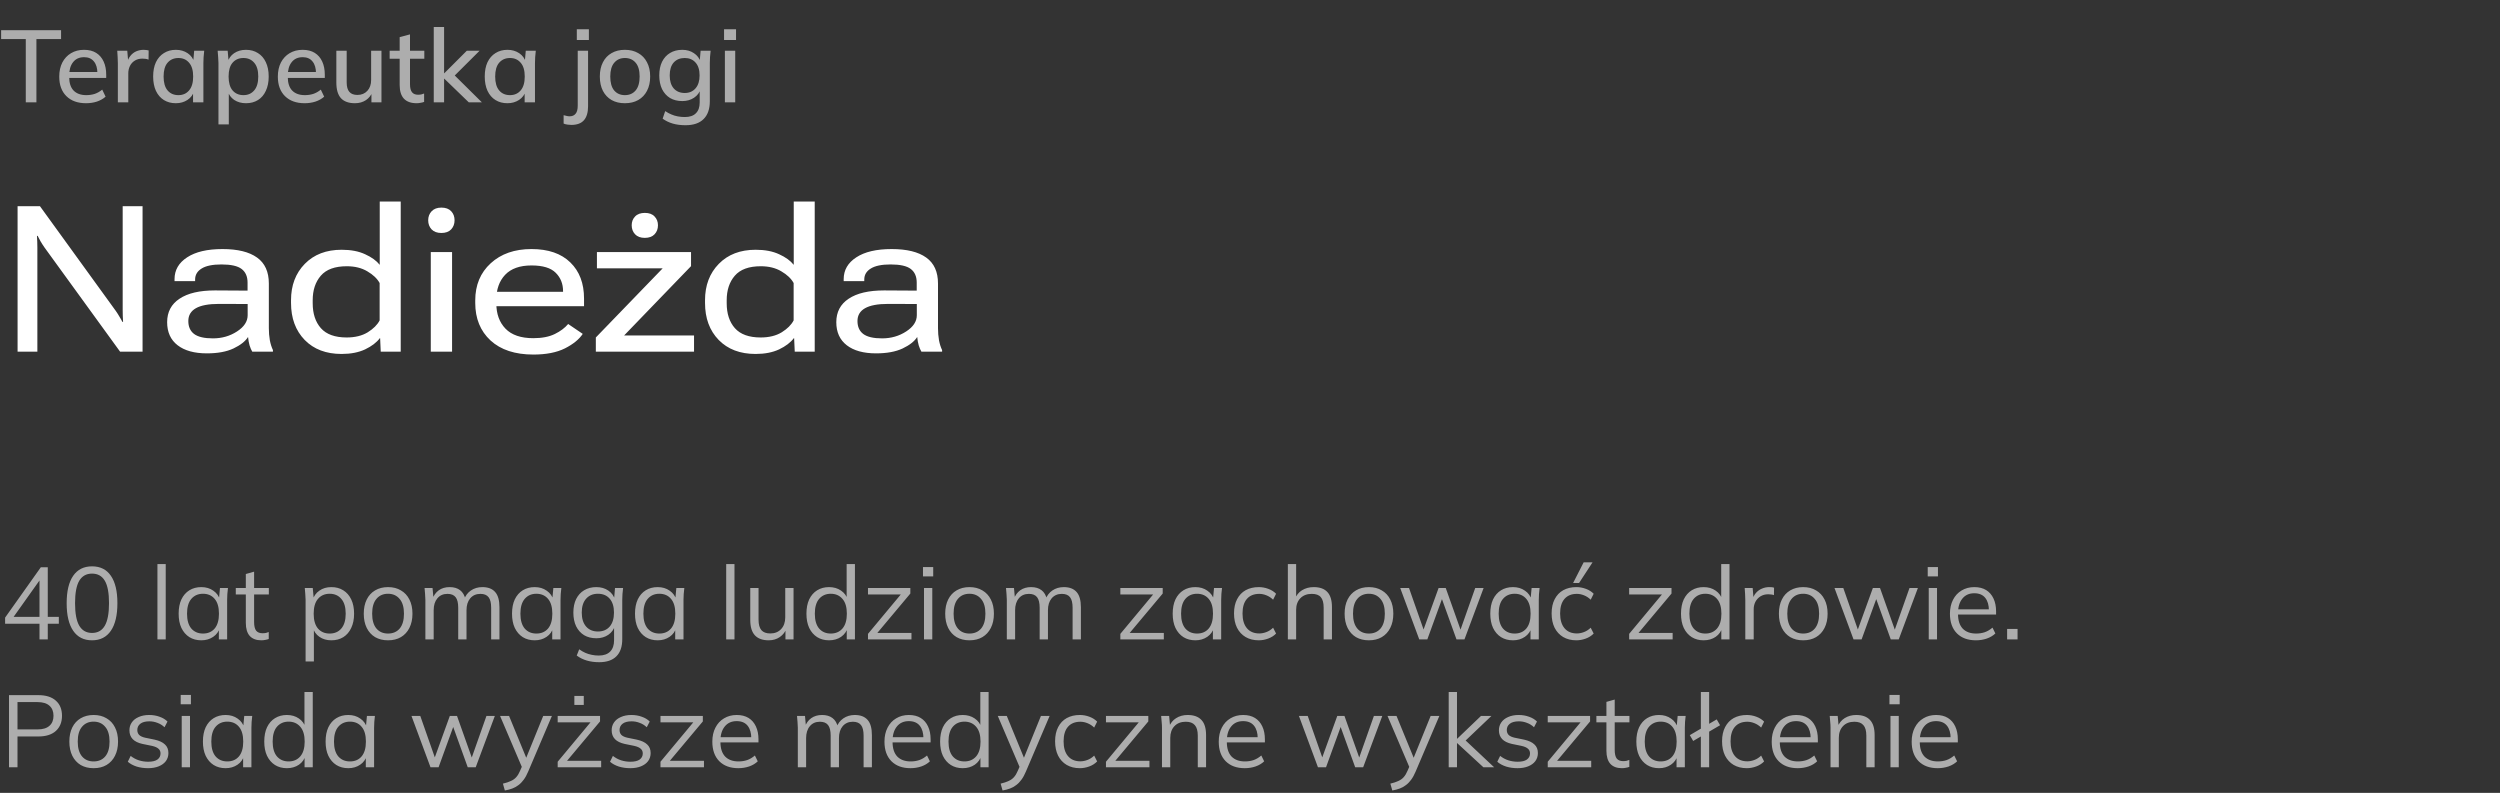
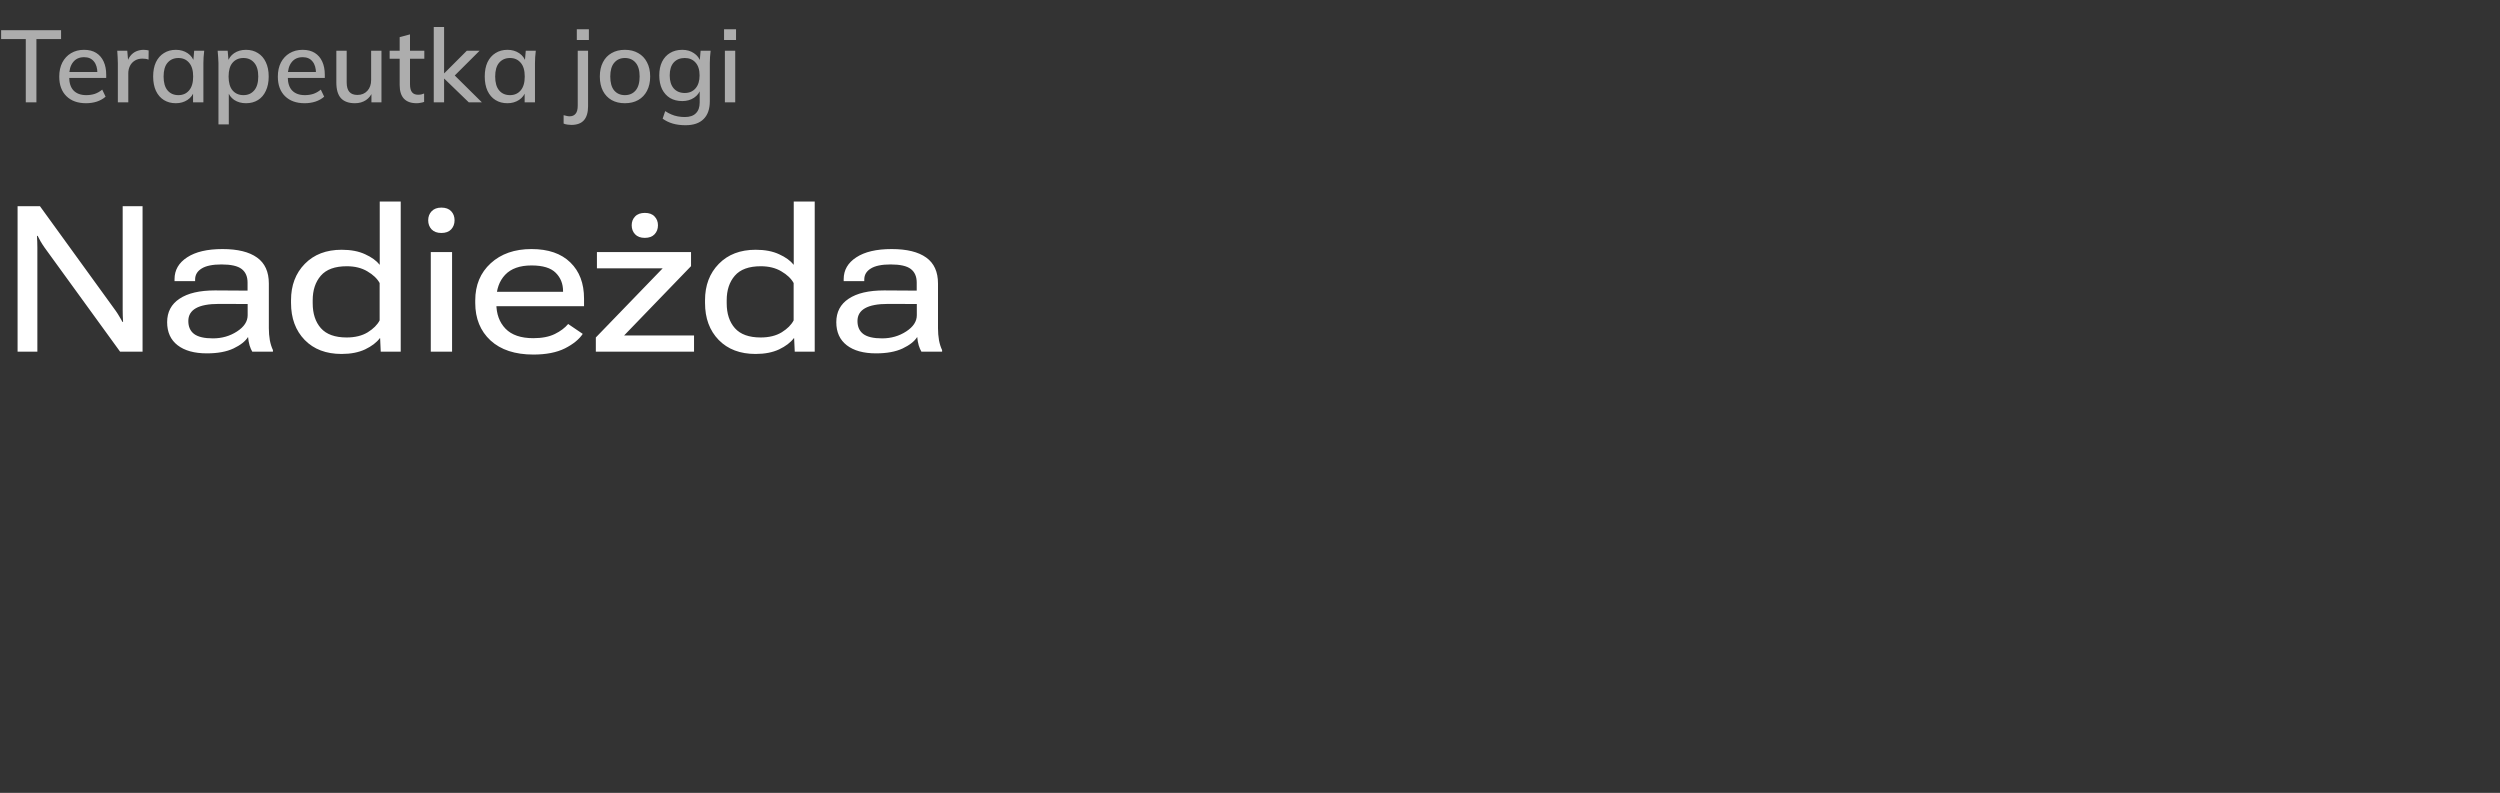
<svg xmlns="http://www.w3.org/2000/svg" width="391" height="124" viewBox="0 0 391 124" fill="none">
  <rect x="0" y="0" width="391" height="124" fill="#333333" stroke="none" />
  <path opacity="0.6" d="M4.032 16V6.112H0.176V4.72H9.552V6.112H5.696V16H4.032ZM13.459 16.144C12.158 16.144 11.133 15.776 10.387 15.04C9.64 14.304 9.267 13.285 9.267 11.984C9.267 11.141 9.427 10.405 9.747 9.776C10.078 9.147 10.531 8.661 11.107 8.32C11.694 7.968 12.371 7.792 13.139 7.792C13.896 7.792 14.531 7.952 15.043 8.272C15.555 8.592 15.944 9.045 16.211 9.632C16.477 10.208 16.611 10.891 16.611 11.68V12.192H10.531V11.264H15.507L15.235 11.472C15.235 10.672 15.053 10.053 14.691 9.616C14.339 9.168 13.827 8.944 13.155 8.944C12.408 8.944 11.832 9.205 11.427 9.728C11.021 10.24 10.819 10.949 10.819 11.856V12.016C10.819 12.965 11.048 13.68 11.507 14.16C11.976 14.64 12.637 14.88 13.491 14.88C13.96 14.88 14.398 14.816 14.803 14.688C15.219 14.549 15.614 14.325 15.987 14.016L16.515 15.12C16.142 15.451 15.688 15.707 15.155 15.888C14.621 16.059 14.056 16.144 13.459 16.144ZM18.433 16V9.936C18.433 9.605 18.423 9.275 18.401 8.944C18.391 8.603 18.369 8.267 18.337 7.936H19.905L20.081 10.016H19.825C19.932 9.515 20.113 9.099 20.369 8.768C20.625 8.437 20.935 8.192 21.297 8.032C21.671 7.872 22.06 7.792 22.465 7.792C22.636 7.792 22.78 7.803 22.897 7.824C23.015 7.835 23.132 7.856 23.249 7.888L23.233 9.328C23.052 9.253 22.892 9.211 22.753 9.2C22.625 9.179 22.465 9.168 22.273 9.168C21.804 9.168 21.404 9.275 21.073 9.488C20.743 9.691 20.492 9.968 20.321 10.32C20.151 10.672 20.065 11.051 20.065 11.456V16H18.433ZM27.506 16.144C26.792 16.144 26.168 15.979 25.634 15.648C25.101 15.317 24.685 14.837 24.386 14.208C24.098 13.579 23.954 12.832 23.954 11.968C23.954 11.093 24.098 10.347 24.386 9.728C24.685 9.109 25.101 8.635 25.634 8.304C26.168 7.963 26.792 7.792 27.506 7.792C28.21 7.792 28.824 7.968 29.346 8.32C29.869 8.672 30.216 9.152 30.386 9.76H30.21L30.37 7.936H31.938C31.906 8.267 31.874 8.597 31.842 8.928C31.821 9.248 31.81 9.563 31.81 9.872V16H30.194V14.208H30.37C30.2 14.805 29.848 15.28 29.314 15.632C28.792 15.973 28.189 16.144 27.506 16.144ZM27.906 14.88C28.6 14.88 29.154 14.635 29.57 14.144C29.997 13.653 30.21 12.928 30.21 11.968C30.21 11.008 29.997 10.288 29.57 9.808C29.154 9.317 28.6 9.072 27.906 9.072C27.202 9.072 26.637 9.317 26.21 9.808C25.794 10.288 25.586 11.008 25.586 11.968C25.586 12.928 25.794 13.653 26.21 14.144C26.626 14.635 27.192 14.88 27.906 14.88ZM34.168 19.456V9.872C34.168 9.563 34.152 9.248 34.12 8.928C34.099 8.597 34.072 8.267 34.04 7.936H35.608L35.768 9.76H35.592C35.763 9.152 36.104 8.672 36.616 8.32C37.139 7.968 37.758 7.792 38.472 7.792C39.187 7.792 39.811 7.963 40.344 8.304C40.878 8.635 41.288 9.109 41.576 9.728C41.875 10.347 42.024 11.093 42.024 11.968C42.024 12.832 41.875 13.579 41.576 14.208C41.288 14.837 40.878 15.317 40.344 15.648C39.811 15.979 39.187 16.144 38.472 16.144C37.768 16.144 37.155 15.973 36.632 15.632C36.12 15.28 35.779 14.805 35.608 14.208H35.784V19.456H34.168ZM38.072 14.88C38.776 14.88 39.336 14.635 39.752 14.144C40.179 13.653 40.392 12.928 40.392 11.968C40.392 11.008 40.179 10.288 39.752 9.808C39.336 9.317 38.776 9.072 38.072 9.072C37.368 9.072 36.803 9.317 36.376 9.808C35.96 10.288 35.752 11.008 35.752 11.968C35.752 12.928 35.96 13.653 36.376 14.144C36.803 14.635 37.368 14.88 38.072 14.88ZM47.646 16.144C46.345 16.144 45.321 15.776 44.574 15.04C43.828 14.304 43.454 13.285 43.454 11.984C43.454 11.141 43.614 10.405 43.934 9.776C44.265 9.147 44.718 8.661 45.294 8.32C45.881 7.968 46.558 7.792 47.326 7.792C48.084 7.792 48.718 7.952 49.23 8.272C49.742 8.592 50.132 9.045 50.398 9.632C50.665 10.208 50.798 10.891 50.798 11.68V12.192H44.718V11.264H49.694L49.422 11.472C49.422 10.672 49.241 10.053 48.878 9.616C48.526 9.168 48.014 8.944 47.342 8.944C46.596 8.944 46.02 9.205 45.614 9.728C45.209 10.24 45.006 10.949 45.006 11.856V12.016C45.006 12.965 45.236 13.68 45.694 14.16C46.164 14.64 46.825 14.88 47.678 14.88C48.148 14.88 48.585 14.816 48.99 14.688C49.406 14.549 49.801 14.325 50.174 14.016L50.702 15.12C50.329 15.451 49.876 15.707 49.342 15.888C48.809 16.059 48.244 16.144 47.646 16.144ZM55.517 16.144C54.546 16.144 53.815 15.883 53.325 15.36C52.845 14.827 52.605 14.011 52.605 12.912V7.936H54.221V12.88C54.221 13.552 54.359 14.048 54.637 14.368C54.914 14.688 55.335 14.848 55.901 14.848C56.541 14.848 57.058 14.635 57.453 14.208C57.847 13.781 58.045 13.216 58.045 12.512V7.936H59.661V16H58.093V14.272H58.301C58.077 14.869 57.719 15.333 57.229 15.664C56.738 15.984 56.167 16.144 55.517 16.144ZM65.164 16.144C64.289 16.144 63.628 15.909 63.18 15.44C62.732 14.96 62.508 14.245 62.508 13.296V9.184H60.94V7.936H62.508V5.808L64.124 5.376V7.936H66.364V9.184H64.124V13.152C64.124 13.749 64.23 14.176 64.444 14.432C64.657 14.688 64.966 14.816 65.372 14.816C65.574 14.816 65.75 14.8 65.9 14.768C66.06 14.725 66.204 14.677 66.332 14.624V15.936C66.172 16 65.985 16.048 65.772 16.08C65.558 16.123 65.356 16.144 65.164 16.144ZM67.84 16V4.224H69.456V11.456H69.488L73.008 7.936H75.008L70.752 12.176L70.768 11.456L75.36 16H73.312L69.488 12.304H69.456V16H67.84ZM79.366 16.144C78.651 16.144 78.027 15.979 77.494 15.648C76.96 15.317 76.544 14.837 76.246 14.208C75.958 13.579 75.814 12.832 75.814 11.968C75.814 11.093 75.958 10.347 76.246 9.728C76.544 9.109 76.96 8.635 77.494 8.304C78.027 7.963 78.651 7.792 79.366 7.792C80.07 7.792 80.683 7.968 81.206 8.32C81.728 8.672 82.075 9.152 82.246 9.76H82.07L82.23 7.936H83.798C83.766 8.267 83.734 8.597 83.702 8.928C83.68 9.248 83.67 9.563 83.67 9.872V16H82.054V14.208H82.23C82.059 14.805 81.707 15.28 81.174 15.632C80.651 15.973 80.048 16.144 79.366 16.144ZM79.766 14.88C80.459 14.88 81.014 14.635 81.43 14.144C81.856 13.653 82.07 12.928 82.07 11.968C82.07 11.008 81.856 10.288 81.43 9.808C81.014 9.317 80.459 9.072 79.766 9.072C79.062 9.072 78.496 9.317 78.07 9.808C77.654 10.288 77.446 11.008 77.446 11.968C77.446 12.928 77.654 13.653 78.07 14.144C78.486 14.635 79.051 14.88 79.766 14.88ZM89.349 19.536C89.179 19.536 88.981 19.52 88.757 19.488C88.523 19.456 88.32 19.403 88.149 19.328V18.016C88.288 18.059 88.443 18.096 88.613 18.128C88.773 18.171 88.928 18.192 89.077 18.192C89.493 18.192 89.808 18.059 90.021 17.792C90.245 17.536 90.357 17.109 90.357 16.512V7.936H91.973V16.624C91.973 17.584 91.76 18.309 91.333 18.8C90.907 19.291 90.245 19.536 89.349 19.536ZM90.213 6.256V4.576H92.101V6.256H90.213ZM97.734 16.144C96.934 16.144 96.24 15.979 95.654 15.648C95.067 15.307 94.614 14.827 94.294 14.208C93.974 13.579 93.814 12.832 93.814 11.968C93.814 11.104 93.974 10.363 94.294 9.744C94.614 9.115 95.067 8.635 95.654 8.304C96.24 7.963 96.934 7.792 97.734 7.792C98.534 7.792 99.227 7.963 99.814 8.304C100.411 8.635 100.87 9.115 101.19 9.744C101.52 10.363 101.686 11.104 101.686 11.968C101.686 12.832 101.52 13.579 101.19 14.208C100.87 14.827 100.411 15.307 99.814 15.648C99.227 15.979 98.534 16.144 97.734 16.144ZM97.734 14.88C98.438 14.88 98.998 14.635 99.414 14.144C99.83 13.653 100.038 12.928 100.038 11.968C100.038 11.008 99.83 10.288 99.414 9.808C98.998 9.317 98.438 9.072 97.734 9.072C97.04 9.072 96.486 9.317 96.07 9.808C95.654 10.288 95.446 11.008 95.446 11.968C95.446 12.928 95.648 13.653 96.054 14.144C96.47 14.635 97.03 14.88 97.734 14.88ZM107.207 19.584C106.481 19.584 105.82 19.499 105.223 19.328C104.636 19.157 104.108 18.901 103.639 18.56L104.039 17.376C104.369 17.6 104.695 17.776 105.015 17.904C105.335 18.043 105.671 18.144 106.023 18.208C106.375 18.272 106.737 18.304 107.111 18.304C107.879 18.304 108.455 18.107 108.839 17.712C109.233 17.328 109.431 16.768 109.431 16.032V13.872H109.591C109.42 14.469 109.068 14.944 108.535 15.296C108.012 15.637 107.404 15.808 106.711 15.808C105.975 15.808 105.335 15.648 104.791 15.328C104.257 14.997 103.841 14.533 103.543 13.936C103.255 13.328 103.111 12.613 103.111 11.792C103.111 10.971 103.255 10.261 103.543 9.664C103.841 9.067 104.257 8.608 104.791 8.288C105.335 7.957 105.975 7.792 106.711 7.792C107.415 7.792 108.023 7.968 108.535 8.32C109.057 8.661 109.404 9.131 109.575 9.728L109.431 9.6L109.575 7.936H111.143C111.1 8.267 111.068 8.597 111.047 8.928C111.025 9.248 111.015 9.563 111.015 9.872V15.84C111.015 17.056 110.689 17.984 110.039 18.624C109.399 19.264 108.455 19.584 107.207 19.584ZM107.095 14.544C107.799 14.544 108.359 14.304 108.775 13.824C109.201 13.344 109.415 12.667 109.415 11.792C109.415 10.917 109.201 10.245 108.775 9.776C108.359 9.307 107.799 9.072 107.095 9.072C106.369 9.072 105.793 9.307 105.367 9.776C104.951 10.245 104.743 10.917 104.743 11.792C104.743 12.667 104.951 13.344 105.367 13.824C105.793 14.304 106.369 14.544 107.095 14.544ZM113.372 16V7.936H114.988V16H113.372ZM113.243 6.256V4.576H115.116V6.256H113.243Z" fill="white" />
  <path d="M2.75 55V32.25H6.25L18.109 48.625C18.328 48.938 18.526 49.25 18.703 49.562C18.891 49.865 19.037 50.125 19.141 50.344H19.25C19.229 50.042 19.213 49.734 19.203 49.422C19.193 49.099 19.188 48.786 19.188 48.484V32.25H22.297V55H18.781L6.969 38.719C6.729 38.375 6.516 38.042 6.328 37.719C6.151 37.396 6.005 37.12 5.891 36.891H5.781C5.802 37.172 5.818 37.49 5.828 37.844C5.839 38.188 5.844 38.495 5.844 38.766V55H2.75ZM26.141 50.391C26.141 48.797 26.787 47.573 28.078 46.719C29.37 45.854 31.219 45.422 33.625 45.422L38.719 45.453V44.203C38.719 43.245 38.406 42.531 37.781 42.062C37.167 41.594 36.12 41.359 34.641 41.359C33.245 41.359 32.208 41.573 31.531 42C30.854 42.417 30.516 42.99 30.516 43.719V43.969H27.297V43.656C27.297 42.24 27.953 41.104 29.266 40.25C30.578 39.385 32.422 38.953 34.797 38.953C37.172 38.953 38.974 39.396 40.203 40.281C41.432 41.156 42.047 42.51 42.047 44.344V51.328C42.047 51.984 42.099 52.615 42.203 53.219C42.318 53.812 42.479 54.323 42.688 54.75V55H39.453C39.297 54.74 39.156 54.411 39.031 54.016C38.917 53.609 38.839 53.172 38.797 52.703C38.37 53.38 37.609 53.979 36.516 54.5C35.432 55.01 34.047 55.266 32.359 55.266C30.401 55.266 28.875 54.844 27.781 54C26.688 53.156 26.141 51.953 26.141 50.391ZM29.453 50.203C29.453 51.099 29.755 51.776 30.359 52.234C30.974 52.693 31.953 52.922 33.297 52.922C34.703 52.922 35.958 52.562 37.062 51.844C38.177 51.125 38.734 50.276 38.734 49.297V47.547L34.25 47.531C32.635 47.531 31.432 47.755 30.641 48.203C29.849 48.651 29.453 49.318 29.453 50.203ZM45.516 47.375V46.953C45.516 44.63 46.234 42.734 47.672 41.266C49.109 39.797 51.031 39.062 53.438 39.062C54.885 39.062 56.109 39.297 57.109 39.766C58.12 40.224 58.88 40.776 59.391 41.422V31.516H62.672V55H59.547L59.453 52.891H59.406C58.896 53.568 58.13 54.151 57.109 54.641C56.089 55.12 54.859 55.359 53.422 55.359C51.005 55.359 49.083 54.63 47.656 53.172C46.229 51.703 45.516 49.771 45.516 47.375ZM48.906 47.422C48.906 49.057 49.333 50.359 50.188 51.328C51.052 52.297 52.396 52.781 54.219 52.781C55.531 52.781 56.63 52.51 57.516 51.969C58.401 51.417 59.021 50.797 59.375 50.109V44.266C58.99 43.568 58.349 42.958 57.453 42.438C56.568 41.906 55.495 41.641 54.234 41.641C52.38 41.641 51.026 42.135 50.172 43.125C49.328 44.104 48.906 45.38 48.906 46.953V47.422ZM67.375 55V39.422H70.703V55H67.375ZM66.969 34.453C66.969 33.891 67.146 33.422 67.5 33.047C67.865 32.661 68.375 32.469 69.031 32.469C69.698 32.469 70.208 32.656 70.562 33.031C70.917 33.406 71.094 33.88 71.094 34.453C71.094 35.016 70.917 35.49 70.562 35.875C70.208 36.25 69.698 36.438 69.031 36.438C68.375 36.438 67.865 36.25 67.5 35.875C67.146 35.49 66.969 35.016 66.969 34.453ZM74.328 47.375V46.984C74.328 44.589 75.135 42.651 76.75 41.172C78.365 39.693 80.49 38.953 83.125 38.953C85.75 38.953 87.776 39.651 89.203 41.047C90.63 42.432 91.344 44.318 91.344 46.703V47.891H76.297V45.641H88.062V45.531C88.062 44.385 87.682 43.432 86.922 42.672C86.162 41.901 84.896 41.516 83.125 41.516C81.302 41.516 79.927 42.005 79 42.984C78.083 43.964 77.625 45.255 77.625 46.859V47.453C77.625 49.099 78.104 50.417 79.062 51.406C80.021 52.396 81.469 52.891 83.406 52.891C84.771 52.891 85.896 52.672 86.781 52.234C87.667 51.797 88.359 51.276 88.859 50.672L91.141 52.219C90.578 53.073 89.651 53.828 88.359 54.484C87.068 55.13 85.422 55.453 83.422 55.453C80.557 55.453 78.323 54.719 76.719 53.25C75.125 51.771 74.328 49.812 74.328 47.375ZM93.188 55V52.781L103.641 41.969H93.359V39.422H108.078V41.625L97.609 52.469H108.547V55H93.188ZM98.797 35.234C98.797 34.682 98.974 34.224 99.328 33.859C99.682 33.484 100.193 33.297 100.859 33.297C101.526 33.297 102.031 33.484 102.375 33.859C102.729 34.224 102.906 34.682 102.906 35.234C102.906 35.797 102.729 36.266 102.375 36.641C102.021 37.016 101.51 37.203 100.844 37.203C100.188 37.203 99.682 37.016 99.328 36.641C98.974 36.266 98.797 35.797 98.797 35.234ZM110.266 47.375V46.953C110.266 44.63 110.984 42.734 112.422 41.266C113.859 39.797 115.781 39.062 118.188 39.062C119.635 39.062 120.859 39.297 121.859 39.766C122.87 40.224 123.63 40.776 124.141 41.422V31.516H127.422V55H124.297L124.203 52.891H124.156C123.646 53.568 122.88 54.151 121.859 54.641C120.839 55.12 119.609 55.359 118.172 55.359C115.755 55.359 113.833 54.63 112.406 53.172C110.979 51.703 110.266 49.771 110.266 47.375ZM113.656 47.422C113.656 49.057 114.083 50.359 114.938 51.328C115.802 52.297 117.146 52.781 118.969 52.781C120.281 52.781 121.38 52.51 122.266 51.969C123.151 51.417 123.771 50.797 124.125 50.109V44.266C123.74 43.568 123.099 42.958 122.203 42.438C121.318 41.906 120.245 41.641 118.984 41.641C117.13 41.641 115.776 42.135 114.922 43.125C114.078 44.104 113.656 45.38 113.656 46.953V47.422ZM130.797 50.391C130.797 48.797 131.443 47.573 132.734 46.719C134.026 45.854 135.875 45.422 138.281 45.422L143.375 45.453V44.203C143.375 43.245 143.062 42.531 142.438 42.062C141.823 41.594 140.776 41.359 139.297 41.359C137.901 41.359 136.865 41.573 136.188 42C135.51 42.417 135.172 42.99 135.172 43.719V43.969H131.953V43.656C131.953 42.24 132.609 41.104 133.922 40.25C135.234 39.385 137.078 38.953 139.453 38.953C141.828 38.953 143.63 39.396 144.859 40.281C146.089 41.156 146.703 42.51 146.703 44.344V51.328C146.703 51.984 146.755 52.615 146.859 53.219C146.974 53.812 147.135 54.323 147.344 54.75V55H144.109C143.953 54.74 143.812 54.411 143.688 54.016C143.573 53.609 143.495 53.172 143.453 52.703C143.026 53.38 142.266 53.979 141.172 54.5C140.089 55.01 138.703 55.266 137.016 55.266C135.057 55.266 133.531 54.844 132.438 54C131.344 53.156 130.797 51.953 130.797 50.391ZM134.109 50.203C134.109 51.099 134.411 51.776 135.016 52.234C135.63 52.693 136.609 52.922 137.953 52.922C139.359 52.922 140.615 52.562 141.719 51.844C142.833 51.125 143.391 50.276 143.391 49.297V47.547L138.906 47.531C137.292 47.531 136.089 47.755 135.297 48.203C134.505 48.651 134.109 49.318 134.109 50.203Z" fill="white" />
-   <path opacity="0.6" d="M6.176 100V97.552H0.8V96.592L6.384 88.72H7.472V96.48H9.2V97.552H7.472V100H6.176ZM6.176 96.48V90.288H6.528L1.888 96.816V96.48H6.176ZM14.394 100.144C13.114 100.144 12.132 99.648 11.45 98.656C10.767 97.664 10.426 96.229 10.426 94.352C10.426 92.464 10.767 91.029 11.45 90.048C12.132 89.067 13.114 88.576 14.394 88.576C15.684 88.576 16.666 89.067 17.338 90.048C18.02 91.029 18.362 92.459 18.362 94.336C18.362 96.224 18.02 97.664 17.338 98.656C16.655 99.648 15.674 100.144 14.394 100.144ZM14.394 98.992C15.29 98.992 15.956 98.613 16.394 97.856C16.831 97.099 17.05 95.925 17.05 94.336C17.05 92.736 16.831 91.568 16.394 90.832C15.956 90.085 15.29 89.712 14.394 89.712C13.508 89.712 12.842 90.085 12.394 90.832C11.956 91.579 11.738 92.747 11.738 94.336C11.738 95.925 11.956 97.099 12.394 97.856C12.842 98.613 13.508 98.992 14.394 98.992ZM24.623 100V88.224H25.919V100H24.623ZM31.492 100.144C30.777 100.144 30.153 99.979 29.62 99.648C29.087 99.307 28.671 98.827 28.372 98.208C28.084 97.589 27.94 96.848 27.94 95.984C27.94 95.109 28.084 94.363 28.372 93.744C28.671 93.125 29.087 92.651 29.62 92.32C30.153 91.989 30.777 91.824 31.492 91.824C32.217 91.824 32.841 92.011 33.364 92.384C33.897 92.747 34.249 93.243 34.42 93.872H34.228L34.404 91.968H35.652C35.62 92.277 35.588 92.592 35.556 92.912C35.535 93.221 35.524 93.525 35.524 93.824V100H34.228V98.112H34.404C34.233 98.741 33.881 99.237 33.348 99.6C32.815 99.963 32.196 100.144 31.492 100.144ZM31.748 99.088C32.516 99.088 33.124 98.827 33.572 98.304C34.02 97.771 34.244 96.997 34.244 95.984C34.244 94.96 34.02 94.187 33.572 93.664C33.124 93.131 32.516 92.864 31.748 92.864C30.991 92.864 30.383 93.131 29.924 93.664C29.476 94.187 29.252 94.96 29.252 95.984C29.252 96.997 29.476 97.771 29.924 98.304C30.383 98.827 30.991 99.088 31.748 99.088ZM40.878 100.144C40.088 100.144 39.486 99.92 39.07 99.472C38.654 99.013 38.446 98.325 38.446 97.408V92.976H36.878V91.968H38.446V89.776L39.742 89.408V91.968H42.046V92.976H39.742V97.264C39.742 97.904 39.848 98.363 40.062 98.64C40.286 98.907 40.616 99.04 41.054 99.04C41.256 99.04 41.438 99.024 41.598 98.992C41.758 98.949 41.902 98.901 42.03 98.848V99.936C41.88 100 41.699 100.048 41.486 100.08C41.283 100.123 41.08 100.144 40.878 100.144ZM47.795 103.456V93.824C47.795 93.525 47.779 93.221 47.747 92.912C47.726 92.592 47.699 92.277 47.667 91.968H48.915L49.091 93.872H48.899C49.07 93.243 49.417 92.747 49.939 92.384C50.462 92.011 51.086 91.824 51.811 91.824C52.537 91.824 53.161 91.989 53.683 92.32C54.217 92.651 54.633 93.125 54.931 93.744C55.23 94.363 55.379 95.109 55.379 95.984C55.379 96.848 55.23 97.589 54.931 98.208C54.643 98.827 54.233 99.307 53.699 99.648C53.166 99.979 52.537 100.144 51.811 100.144C51.097 100.144 50.478 99.963 49.955 99.6C49.433 99.237 49.086 98.741 48.915 98.112H49.091V103.456H47.795ZM51.555 99.088C52.323 99.088 52.931 98.827 53.379 98.304C53.838 97.771 54.067 96.997 54.067 95.984C54.067 94.96 53.838 94.187 53.379 93.664C52.931 93.131 52.323 92.864 51.555 92.864C50.798 92.864 50.19 93.131 49.731 93.664C49.283 94.187 49.059 94.96 49.059 95.984C49.059 96.997 49.283 97.771 49.731 98.304C50.19 98.827 50.798 99.088 51.555 99.088ZM60.685 100.144C59.917 100.144 59.245 99.979 58.669 99.648C58.104 99.307 57.666 98.827 57.357 98.208C57.048 97.579 56.893 96.837 56.893 95.984C56.893 95.12 57.048 94.379 57.357 93.76C57.666 93.141 58.104 92.667 58.669 92.336C59.245 91.995 59.917 91.824 60.685 91.824C61.464 91.824 62.136 91.995 62.701 92.336C63.277 92.667 63.72 93.141 64.029 93.76C64.349 94.379 64.509 95.12 64.509 95.984C64.509 96.837 64.349 97.579 64.029 98.208C63.72 98.827 63.277 99.307 62.701 99.648C62.136 99.979 61.464 100.144 60.685 100.144ZM60.685 99.088C61.453 99.088 62.061 98.827 62.509 98.304C62.957 97.771 63.181 96.997 63.181 95.984C63.181 94.96 62.952 94.187 62.493 93.664C62.045 93.131 61.442 92.864 60.685 92.864C59.928 92.864 59.325 93.131 58.877 93.664C58.429 94.187 58.205 94.96 58.205 95.984C58.205 96.997 58.429 97.771 58.877 98.304C59.325 98.827 59.928 99.088 60.685 99.088ZM66.53 100V93.824C66.53 93.525 66.514 93.221 66.482 92.912C66.46 92.592 66.434 92.277 66.402 91.968H67.65L67.81 93.728H67.618C67.831 93.12 68.167 92.651 68.626 92.32C69.095 91.989 69.66 91.824 70.322 91.824C70.994 91.824 71.538 91.984 71.954 92.304C72.38 92.624 72.668 93.12 72.818 93.792H72.578C72.78 93.184 73.138 92.704 73.65 92.352C74.162 92 74.759 91.824 75.442 91.824C76.327 91.824 76.994 92.08 77.442 92.592C77.89 93.093 78.114 93.888 78.114 94.976V100H76.818V95.056C76.818 94.299 76.684 93.749 76.418 93.408C76.151 93.056 75.724 92.88 75.138 92.88C74.466 92.88 73.932 93.115 73.538 93.584C73.154 94.043 72.962 94.661 72.962 95.44V100H71.666V95.056C71.666 94.299 71.532 93.749 71.266 93.408C70.999 93.056 70.572 92.88 69.986 92.88C69.314 92.88 68.786 93.115 68.402 93.584C68.018 94.043 67.826 94.661 67.826 95.44V100H66.53ZM83.632 100.144C82.918 100.144 82.294 99.979 81.76 99.648C81.227 99.307 80.811 98.827 80.513 98.208C80.225 97.589 80.081 96.848 80.081 95.984C80.081 95.109 80.225 94.363 80.513 93.744C80.811 93.125 81.227 92.651 81.76 92.32C82.294 91.989 82.918 91.824 83.632 91.824C84.358 91.824 84.982 92.011 85.504 92.384C86.038 92.747 86.39 93.243 86.561 93.872H86.368L86.544 91.968H87.793C87.76 92.277 87.728 92.592 87.697 92.912C87.675 93.221 87.665 93.525 87.665 93.824V100H86.368V98.112H86.544C86.374 98.741 86.022 99.237 85.489 99.6C84.955 99.963 84.337 100.144 83.632 100.144ZM83.888 99.088C84.656 99.088 85.264 98.827 85.713 98.304C86.16 97.771 86.385 96.997 86.385 95.984C86.385 94.96 86.16 94.187 85.713 93.664C85.264 93.131 84.656 92.864 83.888 92.864C83.131 92.864 82.523 93.131 82.064 93.664C81.617 94.187 81.392 94.96 81.392 95.984C81.392 96.997 81.617 97.771 82.064 98.304C82.523 98.827 83.131 99.088 83.888 99.088ZM93.706 103.568C93.013 103.568 92.373 103.483 91.786 103.312C91.2 103.141 90.672 102.88 90.202 102.528L90.586 101.552C90.917 101.787 91.242 101.973 91.562 102.112C91.882 102.251 92.213 102.352 92.554 102.416C92.896 102.491 93.258 102.528 93.642 102.528C94.432 102.528 95.029 102.32 95.434 101.904C95.84 101.488 96.042 100.896 96.042 100.128V97.776H96.202C96.032 98.405 95.68 98.907 95.146 99.28C94.613 99.643 93.989 99.824 93.274 99.824C92.538 99.824 91.898 99.664 91.354 99.344C90.821 99.013 90.405 98.549 90.106 97.952C89.818 97.344 89.674 96.629 89.674 95.808C89.674 94.997 89.818 94.293 90.106 93.696C90.405 93.099 90.821 92.64 91.354 92.32C91.898 91.989 92.538 91.824 93.274 91.824C94 91.824 94.624 92.005 95.146 92.368C95.68 92.731 96.032 93.232 96.202 93.872L96.042 93.712L96.186 91.968H97.45C97.408 92.277 97.376 92.592 97.354 92.912C97.333 93.221 97.322 93.525 97.322 93.824V99.952C97.322 101.147 97.013 102.048 96.394 102.656C95.786 103.264 94.89 103.568 93.706 103.568ZM93.514 98.768C94.293 98.768 94.906 98.512 95.354 98C95.802 97.477 96.026 96.747 96.026 95.808C96.026 94.869 95.802 94.144 95.354 93.632C94.906 93.12 94.293 92.864 93.514 92.864C92.746 92.864 92.133 93.12 91.674 93.632C91.216 94.144 90.986 94.869 90.986 95.808C90.986 96.747 91.216 97.477 91.674 98C92.133 98.512 92.746 98.768 93.514 98.768ZM102.867 100.144C102.152 100.144 101.528 99.979 100.995 99.648C100.462 99.307 100.046 98.827 99.747 98.208C99.459 97.589 99.315 96.848 99.315 95.984C99.315 95.109 99.459 94.363 99.747 93.744C100.046 93.125 100.462 92.651 100.995 92.32C101.528 91.989 102.152 91.824 102.867 91.824C103.592 91.824 104.216 92.011 104.739 92.384C105.272 92.747 105.624 93.243 105.795 93.872H105.603L105.779 91.968H107.027C106.995 92.277 106.963 92.592 106.931 92.912C106.91 93.221 106.899 93.525 106.899 93.824V100H105.603V98.112H105.779C105.608 98.741 105.256 99.237 104.723 99.6C104.19 99.963 103.571 100.144 102.867 100.144ZM103.123 99.088C103.891 99.088 104.499 98.827 104.947 98.304C105.395 97.771 105.619 96.997 105.619 95.984C105.619 94.96 105.395 94.187 104.947 93.664C104.499 93.131 103.891 92.864 103.123 92.864C102.366 92.864 101.758 93.131 101.299 93.664C100.851 94.187 100.627 94.96 100.627 95.984C100.627 96.997 100.851 97.771 101.299 98.304C101.758 98.827 102.366 99.088 103.123 99.088ZM113.577 100V88.224H114.873V100H113.577ZM120.221 100.144C119.272 100.144 118.552 99.883 118.061 99.36C117.581 98.837 117.341 98.037 117.341 96.96V91.968H118.637V96.928C118.637 97.664 118.786 98.208 119.085 98.56C119.384 98.901 119.848 99.072 120.477 99.072C121.181 99.072 121.746 98.843 122.173 98.384C122.6 97.925 122.813 97.312 122.813 96.544V91.968H124.109V100H122.845V98.192H123.053C122.829 98.811 122.466 99.291 121.965 99.632C121.474 99.973 120.893 100.144 120.221 100.144ZM129.663 100.144C128.959 100.144 128.341 99.979 127.807 99.648C127.274 99.307 126.858 98.827 126.559 98.208C126.271 97.589 126.127 96.848 126.127 95.984C126.127 95.109 126.271 94.363 126.559 93.744C126.858 93.125 127.274 92.651 127.807 92.32C128.341 91.989 128.959 91.824 129.663 91.824C130.389 91.824 131.013 92.005 131.535 92.368C132.069 92.731 132.426 93.221 132.607 93.84H132.415V88.224H133.711V100H132.431V98.08H132.607C132.437 98.72 132.085 99.227 131.551 99.6C131.018 99.963 130.389 100.144 129.663 100.144ZM129.935 99.088C130.693 99.088 131.301 98.827 131.759 98.304C132.218 97.771 132.447 96.997 132.447 95.984C132.447 94.96 132.218 94.187 131.759 93.664C131.301 93.131 130.693 92.864 129.935 92.864C129.178 92.864 128.57 93.131 128.111 93.664C127.663 94.187 127.439 94.96 127.439 95.984C127.439 96.997 127.663 97.771 128.111 98.304C128.57 98.827 129.178 99.088 129.935 99.088ZM135.753 100V99.136L141.161 92.64L141.177 92.976H135.753V91.968H142.377V92.832L136.905 99.36L136.889 98.992H142.553V100H135.753ZM144.514 100V91.968H145.81V100H144.514ZM144.354 90.144V88.688H145.954V90.144H144.354ZM151.623 100.144C150.855 100.144 150.183 99.979 149.607 99.648C149.041 99.307 148.604 98.827 148.295 98.208C147.985 97.579 147.831 96.837 147.831 95.984C147.831 95.12 147.985 94.379 148.295 93.76C148.604 93.141 149.041 92.667 149.607 92.336C150.183 91.995 150.855 91.824 151.623 91.824C152.401 91.824 153.073 91.995 153.639 92.336C154.215 92.667 154.657 93.141 154.967 93.76C155.287 94.379 155.447 95.12 155.447 95.984C155.447 96.837 155.287 97.579 154.967 98.208C154.657 98.827 154.215 99.307 153.639 99.648C153.073 99.979 152.401 100.144 151.623 100.144ZM151.623 99.088C152.391 99.088 152.999 98.827 153.447 98.304C153.895 97.771 154.119 96.997 154.119 95.984C154.119 94.96 153.889 94.187 153.431 93.664C152.983 93.131 152.38 92.864 151.623 92.864C150.865 92.864 150.263 93.131 149.815 93.664C149.367 94.187 149.143 94.96 149.143 95.984C149.143 96.997 149.367 97.771 149.815 98.304C150.263 98.827 150.865 99.088 151.623 99.088ZM157.467 100V93.824C157.467 93.525 157.451 93.221 157.419 92.912C157.398 92.592 157.371 92.277 157.339 91.968H158.587L158.747 93.728H158.555C158.768 93.12 159.104 92.651 159.563 92.32C160.032 91.989 160.598 91.824 161.259 91.824C161.931 91.824 162.475 91.984 162.891 92.304C163.318 92.624 163.606 93.12 163.755 93.792H163.515C163.718 93.184 164.075 92.704 164.587 92.352C165.099 92 165.696 91.824 166.379 91.824C167.264 91.824 167.931 92.08 168.379 92.592C168.827 93.093 169.051 93.888 169.051 94.976V100H167.755V95.056C167.755 94.299 167.622 93.749 167.355 93.408C167.088 93.056 166.662 92.88 166.075 92.88C165.403 92.88 164.87 93.115 164.475 93.584C164.091 94.043 163.899 94.661 163.899 95.44V100H162.603V95.056C162.603 94.299 162.47 93.749 162.203 93.408C161.936 93.056 161.51 92.88 160.923 92.88C160.251 92.88 159.723 93.115 159.339 93.584C158.955 94.043 158.763 94.661 158.763 95.44V100H157.467ZM175.222 100V99.136L180.63 92.64L180.646 92.976H175.222V91.968H181.846V92.832L176.374 99.36L176.358 98.992H182.022V100H175.222ZM186.961 100.144C186.246 100.144 185.622 99.979 185.089 99.648C184.555 99.307 184.139 98.827 183.841 98.208C183.553 97.589 183.409 96.848 183.409 95.984C183.409 95.109 183.553 94.363 183.841 93.744C184.139 93.125 184.555 92.651 185.089 92.32C185.622 91.989 186.246 91.824 186.961 91.824C187.686 91.824 188.31 92.011 188.833 92.384C189.366 92.747 189.718 93.243 189.889 93.872H189.697L189.873 91.968H191.121C191.089 92.277 191.057 92.592 191.025 92.912C191.003 93.221 190.993 93.525 190.993 93.824V100H189.697V98.112H189.873C189.702 98.741 189.35 99.237 188.817 99.6C188.283 99.963 187.665 100.144 186.961 100.144ZM187.217 99.088C187.985 99.088 188.593 98.827 189.041 98.304C189.489 97.771 189.713 96.997 189.713 95.984C189.713 94.96 189.489 94.187 189.041 93.664C188.593 93.131 187.985 92.864 187.217 92.864C186.459 92.864 185.851 93.131 185.393 93.664C184.945 94.187 184.721 94.96 184.721 95.984C184.721 96.997 184.945 97.771 185.393 98.304C185.851 98.827 186.459 99.088 187.217 99.088ZM196.874 100.144C196.085 100.144 195.397 99.973 194.81 99.632C194.234 99.291 193.786 98.805 193.466 98.176C193.157 97.547 193.002 96.8 193.002 95.936C193.002 95.061 193.162 94.32 193.482 93.712C193.802 93.093 194.25 92.624 194.826 92.304C195.413 91.984 196.096 91.824 196.874 91.824C197.386 91.824 197.882 91.915 198.362 92.096C198.853 92.277 199.258 92.533 199.578 92.864L199.114 93.792C198.794 93.483 198.442 93.253 198.058 93.104C197.685 92.955 197.317 92.88 196.954 92.88C196.122 92.88 195.477 93.141 195.018 93.664C194.56 94.187 194.33 94.949 194.33 95.952C194.33 96.944 194.56 97.712 195.018 98.256C195.477 98.8 196.122 99.072 196.954 99.072C197.306 99.072 197.669 99.003 198.042 98.864C198.426 98.725 198.784 98.496 199.114 98.176L199.578 99.088C199.248 99.429 198.837 99.691 198.346 99.872C197.856 100.053 197.365 100.144 196.874 100.144ZM201.42 100V88.224H202.716V93.744H202.508C202.732 93.115 203.106 92.64 203.628 92.32C204.162 91.989 204.775 91.824 205.468 91.824C206.428 91.824 207.143 92.085 207.612 92.608C208.082 93.12 208.316 93.899 208.316 94.944V100H207.02V95.024C207.02 94.277 206.871 93.733 206.572 93.392C206.284 93.051 205.815 92.88 205.164 92.88C204.418 92.88 203.82 93.109 203.372 93.568C202.935 94.027 202.716 94.629 202.716 95.376V100H201.42ZM214.091 100.144C213.323 100.144 212.651 99.979 212.075 99.648C211.51 99.307 211.073 98.827 210.763 98.208C210.454 97.579 210.299 96.837 210.299 95.984C210.299 95.12 210.454 94.379 210.763 93.76C211.073 93.141 211.51 92.667 212.075 92.336C212.651 91.995 213.323 91.824 214.091 91.824C214.87 91.824 215.542 91.995 216.107 92.336C216.683 92.667 217.126 93.141 217.435 93.76C217.755 94.379 217.915 95.12 217.915 95.984C217.915 96.837 217.755 97.579 217.435 98.208C217.126 98.827 216.683 99.307 216.107 99.648C215.542 99.979 214.87 100.144 214.091 100.144ZM214.091 99.088C214.859 99.088 215.467 98.827 215.915 98.304C216.363 97.771 216.587 96.997 216.587 95.984C216.587 94.96 216.358 94.187 215.899 93.664C215.451 93.131 214.849 92.864 214.091 92.864C213.334 92.864 212.731 93.131 212.283 93.664C211.835 94.187 211.611 94.96 211.611 95.984C211.611 96.997 211.835 97.771 212.283 98.304C212.731 98.827 213.334 99.088 214.091 99.088ZM221.971 100L218.995 91.968H220.371L222.851 99.04H222.435L224.995 91.968H226.115L228.627 99.04H228.227L230.723 91.968H232.035L229.043 100H227.795L225.203 92.816H225.843L223.235 100H221.971ZM236.633 100.144C235.918 100.144 235.294 99.979 234.761 99.648C234.227 99.307 233.811 98.827 233.513 98.208C233.225 97.589 233.081 96.848 233.081 95.984C233.081 95.109 233.225 94.363 233.513 93.744C233.811 93.125 234.227 92.651 234.761 92.32C235.294 91.989 235.918 91.824 236.633 91.824C237.358 91.824 237.982 92.011 238.505 92.384C239.038 92.747 239.39 93.243 239.561 93.872H239.369L239.545 91.968H240.793C240.761 92.277 240.729 92.592 240.697 92.912C240.675 93.221 240.665 93.525 240.665 93.824V100H239.369V98.112H239.545C239.374 98.741 239.022 99.237 238.489 99.6C237.955 99.963 237.337 100.144 236.633 100.144ZM236.889 99.088C237.657 99.088 238.265 98.827 238.713 98.304C239.161 97.771 239.385 96.997 239.385 95.984C239.385 94.96 239.161 94.187 238.713 93.664C238.265 93.131 237.657 92.864 236.889 92.864C236.131 92.864 235.523 93.131 235.065 93.664C234.617 94.187 234.393 94.96 234.393 95.984C234.393 96.997 234.617 97.771 235.065 98.304C235.523 98.827 236.131 99.088 236.889 99.088ZM246.546 100.144C245.757 100.144 245.069 99.973 244.482 99.632C243.906 99.291 243.458 98.805 243.138 98.176C242.829 97.547 242.674 96.8 242.674 95.936C242.674 95.061 242.834 94.32 243.154 93.712C243.474 93.093 243.922 92.624 244.498 92.304C245.085 91.984 245.768 91.824 246.546 91.824C247.058 91.824 247.554 91.915 248.034 92.096C248.525 92.277 248.93 92.533 249.25 92.864L248.786 93.792C248.466 93.483 248.114 93.253 247.73 93.104C247.357 92.955 246.989 92.88 246.626 92.88C245.794 92.88 245.149 93.141 244.69 93.664C244.232 94.187 244.002 94.949 244.002 95.952C244.002 96.944 244.232 97.712 244.69 98.256C245.149 98.8 245.794 99.072 246.626 99.072C246.978 99.072 247.341 99.003 247.714 98.864C248.098 98.725 248.456 98.496 248.786 98.176L249.25 99.088C248.92 99.429 248.509 99.691 248.018 99.872C247.528 100.053 247.037 100.144 246.546 100.144ZM246.034 91.184L247.682 87.952H249.074L246.962 91.184H246.034ZM254.8 100V99.136L260.208 92.64L260.224 92.976H254.8V91.968H261.424V92.832L255.952 99.36L255.936 98.992H261.6V100H254.8ZM266.445 100.144C265.741 100.144 265.122 99.979 264.589 99.648C264.055 99.307 263.639 98.827 263.341 98.208C263.053 97.589 262.909 96.848 262.909 95.984C262.909 95.109 263.053 94.363 263.341 93.744C263.639 93.125 264.055 92.651 264.589 92.32C265.122 91.989 265.741 91.824 266.445 91.824C267.17 91.824 267.794 92.005 268.317 92.368C268.85 92.731 269.207 93.221 269.389 93.84H269.197V88.224H270.493V100H269.213V98.08H269.389C269.218 98.72 268.866 99.227 268.333 99.6C267.799 99.963 267.17 100.144 266.445 100.144ZM266.717 99.088C267.474 99.088 268.082 98.827 268.541 98.304C268.999 97.771 269.229 96.997 269.229 95.984C269.229 94.96 268.999 94.187 268.541 93.664C268.082 93.131 267.474 92.864 266.717 92.864C265.959 92.864 265.351 93.131 264.893 93.664C264.445 94.187 264.221 94.96 264.221 95.984C264.221 96.997 264.445 97.771 264.893 98.304C265.351 98.827 265.959 99.088 266.717 99.088ZM272.966 100V93.904C272.966 93.584 272.956 93.259 272.934 92.928C272.924 92.597 272.902 92.277 272.87 91.968H274.118L274.278 93.92L274.054 93.936C274.161 93.456 274.348 93.061 274.614 92.752C274.881 92.443 275.196 92.213 275.558 92.064C275.921 91.904 276.3 91.824 276.694 91.824C276.854 91.824 276.993 91.829 277.11 91.84C277.238 91.851 277.356 91.877 277.462 91.92L277.446 93.072C277.286 93.019 277.137 92.987 276.998 92.976C276.87 92.955 276.721 92.944 276.55 92.944C276.081 92.944 275.67 93.056 275.318 93.28C274.977 93.504 274.716 93.792 274.534 94.144C274.364 94.496 274.278 94.869 274.278 95.264V100H272.966ZM282.013 100.144C281.245 100.144 280.573 99.979 279.997 99.648C279.432 99.307 278.994 98.827 278.685 98.208C278.376 97.579 278.221 96.837 278.221 95.984C278.221 95.12 278.376 94.379 278.685 93.76C278.994 93.141 279.432 92.667 279.997 92.336C280.573 91.995 281.245 91.824 282.013 91.824C282.792 91.824 283.464 91.995 284.029 92.336C284.605 92.667 285.048 93.141 285.357 93.76C285.677 94.379 285.837 95.12 285.837 95.984C285.837 96.837 285.677 97.579 285.357 98.208C285.048 98.827 284.605 99.307 284.029 99.648C283.464 99.979 282.792 100.144 282.013 100.144ZM282.013 99.088C282.781 99.088 283.389 98.827 283.837 98.304C284.285 97.771 284.509 96.997 284.509 95.984C284.509 94.96 284.28 94.187 283.821 93.664C283.373 93.131 282.77 92.864 282.013 92.864C281.256 92.864 280.653 93.131 280.205 93.664C279.757 94.187 279.533 94.96 279.533 95.984C279.533 96.997 279.757 97.771 280.205 98.304C280.653 98.827 281.256 99.088 282.013 99.088ZM289.892 100L286.916 91.968H288.292L290.772 99.04H290.356L292.916 91.968H294.036L296.548 99.04H296.148L298.644 91.968H299.956L296.964 100H295.716L293.124 92.816H293.764L291.156 100H289.892ZM301.655 100V91.968H302.951V100H301.655ZM301.495 90.144V88.688H303.095V90.144H301.495ZM309.035 100.144C307.776 100.144 306.784 99.781 306.059 99.056C305.334 98.32 304.971 97.301 304.971 96C304.971 95.157 305.131 94.427 305.451 93.808C305.771 93.179 306.219 92.693 306.795 92.352C307.371 92 308.032 91.824 308.779 91.824C309.515 91.824 310.134 91.979 310.635 92.288C311.136 92.597 311.52 93.04 311.787 93.616C312.054 94.181 312.187 94.853 312.187 95.632V96.112H305.963V95.296H311.339L311.067 95.504C311.067 94.651 310.875 93.984 310.491 93.504C310.107 93.024 309.536 92.784 308.779 92.784C307.979 92.784 307.355 93.067 306.907 93.632C306.459 94.187 306.235 94.939 306.235 95.888V96.032C306.235 97.035 306.48 97.797 306.971 98.32C307.472 98.832 308.171 99.088 309.067 99.088C309.547 99.088 309.995 99.019 310.411 98.88C310.838 98.731 311.243 98.491 311.627 98.16L312.075 99.072C311.723 99.413 311.275 99.68 310.731 99.872C310.198 100.053 309.632 100.144 309.035 100.144ZM313.914 100V98.368H315.546V100H313.914ZM1.408 120V108.72H6C7.184 108.72 8.096 109.008 8.736 109.584C9.376 110.149 9.696 110.939 9.696 111.952C9.696 112.944 9.376 113.733 8.736 114.32C8.096 114.896 7.184 115.184 6 115.184H2.736V120H1.408ZM2.736 114.08H5.872C6.693 114.08 7.312 113.893 7.728 113.52C8.155 113.147 8.368 112.624 8.368 111.952C8.368 111.269 8.155 110.741 7.728 110.368C7.312 109.995 6.693 109.808 5.872 109.808H2.736V114.08ZM14.638 120.144C13.87 120.144 13.198 119.979 12.622 119.648C12.057 119.307 11.62 118.827 11.31 118.208C11.001 117.579 10.846 116.837 10.846 115.984C10.846 115.12 11.001 114.379 11.31 113.76C11.62 113.141 12.057 112.667 12.622 112.336C13.198 111.995 13.87 111.824 14.638 111.824C15.417 111.824 16.089 111.995 16.654 112.336C17.23 112.667 17.673 113.141 17.982 113.76C18.302 114.379 18.462 115.12 18.462 115.984C18.462 116.837 18.302 117.579 17.982 118.208C17.673 118.827 17.23 119.307 16.654 119.648C16.089 119.979 15.417 120.144 14.638 120.144ZM14.638 119.088C15.406 119.088 16.014 118.827 16.462 118.304C16.91 117.771 17.134 116.997 17.134 115.984C17.134 114.96 16.905 114.187 16.446 113.664C15.998 113.131 15.396 112.864 14.638 112.864C13.881 112.864 13.278 113.131 12.83 113.664C12.382 114.187 12.158 114.96 12.158 115.984C12.158 116.997 12.382 117.771 12.83 118.304C13.278 118.827 13.881 119.088 14.638 119.088ZM23.155 120.144C22.515 120.144 21.917 120.059 21.363 119.888C20.808 119.707 20.349 119.456 19.987 119.136L20.435 118.224C20.829 118.533 21.256 118.763 21.715 118.912C22.184 119.061 22.669 119.136 23.171 119.136C23.811 119.136 24.291 119.024 24.611 118.8C24.941 118.565 25.107 118.245 25.107 117.84C25.107 117.531 25 117.285 24.787 117.104C24.584 116.912 24.248 116.763 23.779 116.656L22.291 116.352C21.608 116.203 21.096 115.952 20.755 115.6C20.413 115.237 20.243 114.779 20.243 114.224C20.243 113.755 20.365 113.344 20.611 112.992C20.856 112.629 21.213 112.347 21.683 112.144C22.152 111.931 22.701 111.824 23.331 111.824C23.917 111.824 24.456 111.915 24.947 112.096C25.448 112.267 25.864 112.517 26.195 112.848L25.731 113.744C25.411 113.435 25.043 113.205 24.627 113.056C24.221 112.896 23.8 112.816 23.363 112.816C22.733 112.816 22.259 112.944 21.939 113.2C21.629 113.445 21.475 113.771 21.475 114.176C21.475 114.485 21.571 114.741 21.763 114.944C21.965 115.136 22.275 115.28 22.691 115.376L24.179 115.68C24.904 115.84 25.443 116.091 25.795 116.432C26.157 116.763 26.339 117.211 26.339 117.776C26.339 118.256 26.205 118.677 25.939 119.04C25.672 119.392 25.299 119.664 24.819 119.856C24.349 120.048 23.795 120.144 23.155 120.144ZM28.42 120V111.968H29.716V120H28.42ZM28.26 110.144V108.688H29.86V110.144H28.26ZM35.289 120.144C34.574 120.144 33.95 119.979 33.417 119.648C32.883 119.307 32.467 118.827 32.169 118.208C31.881 117.589 31.737 116.848 31.737 115.984C31.737 115.109 31.881 114.363 32.169 113.744C32.467 113.125 32.883 112.651 33.417 112.32C33.95 111.989 34.574 111.824 35.289 111.824C36.014 111.824 36.638 112.011 37.161 112.384C37.694 112.747 38.046 113.243 38.217 113.872H38.025L38.201 111.968H39.449C39.417 112.277 39.385 112.592 39.353 112.912C39.331 113.221 39.321 113.525 39.321 113.824V120H38.025V118.112H38.201C38.03 118.741 37.678 119.237 37.145 119.6C36.611 119.963 35.993 120.144 35.289 120.144ZM35.545 119.088C36.313 119.088 36.921 118.827 37.369 118.304C37.817 117.771 38.041 116.997 38.041 115.984C38.041 114.96 37.817 114.187 37.369 113.664C36.921 113.131 36.313 112.864 35.545 112.864C34.787 112.864 34.179 113.131 33.721 113.664C33.273 114.187 33.049 114.96 33.049 115.984C33.049 116.997 33.273 117.771 33.721 118.304C34.179 118.827 34.787 119.088 35.545 119.088ZM44.867 120.144C44.163 120.144 43.544 119.979 43.011 119.648C42.477 119.307 42.061 118.827 41.763 118.208C41.474 117.589 41.331 116.848 41.331 115.984C41.331 115.109 41.474 114.363 41.763 113.744C42.061 113.125 42.477 112.651 43.011 112.32C43.544 111.989 44.163 111.824 44.867 111.824C45.592 111.824 46.216 112.005 46.739 112.368C47.272 112.731 47.629 113.221 47.81 113.84H47.618V108.224H48.914V120H47.635V118.08H47.81C47.64 118.72 47.288 119.227 46.755 119.6C46.221 119.963 45.592 120.144 44.867 120.144ZM45.139 119.088C45.896 119.088 46.504 118.827 46.962 118.304C47.421 117.771 47.651 116.997 47.651 115.984C47.651 114.96 47.421 114.187 46.962 113.664C46.504 113.131 45.896 112.864 45.139 112.864C44.381 112.864 43.773 113.131 43.315 113.664C42.867 114.187 42.642 114.96 42.642 115.984C42.642 116.997 42.867 117.771 43.315 118.304C43.773 118.827 44.381 119.088 45.139 119.088ZM54.476 120.144C53.762 120.144 53.138 119.979 52.604 119.648C52.071 119.307 51.655 118.827 51.356 118.208C51.068 117.589 50.924 116.848 50.924 115.984C50.924 115.109 51.068 114.363 51.356 113.744C51.655 113.125 52.071 112.651 52.604 112.32C53.138 111.989 53.762 111.824 54.476 111.824C55.202 111.824 55.826 112.011 56.348 112.384C56.882 112.747 57.234 113.243 57.404 113.872H57.212L57.388 111.968H58.636C58.604 112.277 58.572 112.592 58.54 112.912C58.519 113.221 58.508 113.525 58.508 113.824V120H57.212V118.112H57.388C57.218 118.741 56.866 119.237 56.332 119.6C55.799 119.963 55.18 120.144 54.476 120.144ZM54.732 119.088C55.5 119.088 56.108 118.827 56.556 118.304C57.004 117.771 57.228 116.997 57.228 115.984C57.228 114.96 57.004 114.187 56.556 113.664C56.108 113.131 55.5 112.864 54.732 112.864C53.975 112.864 53.367 113.131 52.908 113.664C52.46 114.187 52.236 114.96 52.236 115.984C52.236 116.997 52.46 117.771 52.908 118.304C53.367 118.827 53.975 119.088 54.732 119.088ZM67.33 120L64.354 111.968H65.73L68.21 119.04H67.794L70.354 111.968H71.474L73.986 119.04H73.586L76.082 111.968H77.394L74.402 120H73.154L70.562 112.816H71.202L68.594 120H67.33ZM78.96 123.632L78.656 122.56C79.157 122.443 79.573 122.304 79.904 122.144C80.245 121.995 80.528 121.792 80.752 121.536C80.976 121.28 81.168 120.96 81.328 120.576L81.744 119.632L81.712 120.176L78.208 111.968H79.616L82.512 119.024H82.096L84.96 111.968H86.32L82.608 120.672C82.394 121.184 82.16 121.611 81.904 121.952C81.648 122.304 81.37 122.587 81.072 122.8C80.784 123.024 80.464 123.2 80.112 123.328C79.76 123.456 79.376 123.557 78.96 123.632ZM87.222 120V119.136L92.63 112.64L92.646 112.976H87.222V111.968H93.846V112.832L88.374 119.36L88.358 118.992H94.022V120H87.222ZM89.83 110.256V108.848H91.302V110.256H89.83ZM98.577 120.144C97.937 120.144 97.339 120.059 96.785 119.888C96.23 119.707 95.771 119.456 95.409 119.136L95.857 118.224C96.251 118.533 96.678 118.763 97.137 118.912C97.606 119.061 98.091 119.136 98.593 119.136C99.233 119.136 99.713 119.024 100.033 118.8C100.363 118.565 100.529 118.245 100.529 117.84C100.529 117.531 100.422 117.285 100.209 117.104C100.006 116.912 99.67 116.763 99.201 116.656L97.713 116.352C97.03 116.203 96.518 115.952 96.177 115.6C95.835 115.237 95.665 114.779 95.665 114.224C95.665 113.755 95.787 113.344 96.033 112.992C96.278 112.629 96.635 112.347 97.105 112.144C97.574 111.931 98.123 111.824 98.753 111.824C99.339 111.824 99.878 111.915 100.369 112.096C100.87 112.267 101.286 112.517 101.617 112.848L101.153 113.744C100.833 113.435 100.465 113.205 100.049 113.056C99.643 112.896 99.222 112.816 98.785 112.816C98.155 112.816 97.681 112.944 97.361 113.2C97.051 113.445 96.897 113.771 96.897 114.176C96.897 114.485 96.993 114.741 97.185 114.944C97.387 115.136 97.697 115.28 98.113 115.376L99.601 115.68C100.326 115.84 100.865 116.091 101.217 116.432C101.579 116.763 101.761 117.211 101.761 117.776C101.761 118.256 101.627 118.677 101.361 119.04C101.094 119.392 100.721 119.664 100.241 119.856C99.771 120.048 99.217 120.144 98.577 120.144ZM103.3 120V119.136L108.708 112.64L108.724 112.976H103.3V111.968H109.924V112.832L104.452 119.36L104.436 118.992H110.1V120H103.3ZM115.473 120.144C114.214 120.144 113.222 119.781 112.497 119.056C111.771 118.32 111.409 117.301 111.409 116C111.409 115.157 111.569 114.427 111.889 113.808C112.209 113.179 112.657 112.693 113.233 112.352C113.809 112 114.47 111.824 115.217 111.824C115.953 111.824 116.571 111.979 117.073 112.288C117.574 112.597 117.958 113.04 118.225 113.616C118.491 114.181 118.625 114.853 118.625 115.632V116.112H112.401V115.296H117.777L117.505 115.504C117.505 114.651 117.313 113.984 116.929 113.504C116.545 113.024 115.974 112.784 115.217 112.784C114.417 112.784 113.793 113.067 113.345 113.632C112.897 114.187 112.673 114.939 112.673 115.888V116.032C112.673 117.035 112.918 117.797 113.409 118.32C113.91 118.832 114.609 119.088 115.505 119.088C115.985 119.088 116.433 119.019 116.849 118.88C117.275 118.731 117.681 118.491 118.065 118.16L118.513 119.072C118.161 119.413 117.713 119.68 117.169 119.872C116.635 120.053 116.07 120.144 115.473 120.144ZM124.78 120V113.824C124.78 113.525 124.764 113.221 124.732 112.912C124.71 112.592 124.684 112.277 124.652 111.968H125.9L126.06 113.728H125.868C126.081 113.12 126.417 112.651 126.876 112.32C127.345 111.989 127.91 111.824 128.572 111.824C129.244 111.824 129.788 111.984 130.204 112.304C130.63 112.624 130.918 113.12 131.068 113.792H130.828C131.03 113.184 131.388 112.704 131.9 112.352C132.412 112 133.009 111.824 133.692 111.824C134.577 111.824 135.244 112.08 135.692 112.592C136.14 113.093 136.364 113.888 136.364 114.976V120H135.068V115.056C135.068 114.299 134.934 113.749 134.668 113.408C134.401 113.056 133.974 112.88 133.388 112.88C132.716 112.88 132.182 113.115 131.788 113.584C131.404 114.043 131.212 114.661 131.212 115.44V120H129.916V115.056C129.916 114.299 129.782 113.749 129.516 113.408C129.249 113.056 128.822 112.88 128.236 112.88C127.564 112.88 127.036 113.115 126.652 113.584C126.268 114.043 126.076 114.661 126.076 115.44V120H124.78ZM142.395 120.144C141.136 120.144 140.144 119.781 139.419 119.056C138.693 118.32 138.331 117.301 138.331 116C138.331 115.157 138.491 114.427 138.811 113.808C139.131 113.179 139.579 112.693 140.155 112.352C140.731 112 141.392 111.824 142.139 111.824C142.875 111.824 143.493 111.979 143.995 112.288C144.496 112.597 144.88 113.04 145.147 113.616C145.413 114.181 145.547 114.853 145.547 115.632V116.112H139.323V115.296H144.699L144.427 115.504C144.427 114.651 144.235 113.984 143.851 113.504C143.467 113.024 142.896 112.784 142.139 112.784C141.339 112.784 140.715 113.067 140.267 113.632C139.819 114.187 139.595 114.939 139.595 115.888V116.032C139.595 117.035 139.84 117.797 140.331 118.32C140.832 118.832 141.531 119.088 142.427 119.088C142.907 119.088 143.355 119.019 143.771 118.88C144.197 118.731 144.603 118.491 144.987 118.16L145.435 119.072C145.083 119.413 144.635 119.68 144.091 119.872C143.557 120.053 142.992 120.144 142.395 120.144ZM150.57 120.144C149.866 120.144 149.247 119.979 148.714 119.648C148.18 119.307 147.764 118.827 147.466 118.208C147.178 117.589 147.034 116.848 147.034 115.984C147.034 115.109 147.178 114.363 147.466 113.744C147.764 113.125 148.18 112.651 148.714 112.32C149.247 111.989 149.866 111.824 150.57 111.824C151.295 111.824 151.919 112.005 152.442 112.368C152.975 112.731 153.332 113.221 153.514 113.84H153.322V108.224H154.618V120H153.338V118.08H153.514C153.343 118.72 152.991 119.227 152.458 119.6C151.924 119.963 151.295 120.144 150.57 120.144ZM150.842 119.088C151.599 119.088 152.207 118.827 152.666 118.304C153.124 117.771 153.354 116.997 153.354 115.984C153.354 114.96 153.124 114.187 152.666 113.664C152.207 113.131 151.599 112.864 150.842 112.864C150.084 112.864 149.476 113.131 149.018 113.664C148.57 114.187 148.346 114.96 148.346 115.984C148.346 116.997 148.57 117.771 149.018 118.304C149.476 118.827 150.084 119.088 150.842 119.088ZM156.803 123.632L156.499 122.56C157.001 122.443 157.417 122.304 157.747 122.144C158.089 121.995 158.371 121.792 158.595 121.536C158.819 121.28 159.011 120.96 159.171 120.576L159.587 119.632L159.555 120.176L156.051 111.968H157.459L160.355 119.024H159.939L162.803 111.968H164.163L160.451 120.672C160.238 121.184 160.003 121.611 159.747 121.952C159.491 122.304 159.214 122.587 158.915 122.8C158.627 123.024 158.307 123.2 157.955 123.328C157.603 123.456 157.219 123.557 156.803 123.632ZM168.89 120.144C168.101 120.144 167.413 119.973 166.826 119.632C166.25 119.291 165.802 118.805 165.482 118.176C165.173 117.547 165.018 116.8 165.018 115.936C165.018 115.061 165.178 114.32 165.498 113.712C165.818 113.093 166.266 112.624 166.842 112.304C167.429 111.984 168.111 111.824 168.89 111.824C169.402 111.824 169.898 111.915 170.378 112.096C170.869 112.277 171.274 112.533 171.594 112.864L171.13 113.792C170.81 113.483 170.458 113.253 170.074 113.104C169.701 112.955 169.333 112.88 168.97 112.88C168.138 112.88 167.493 113.141 167.034 113.664C166.575 114.187 166.346 114.949 166.346 115.952C166.346 116.944 166.575 117.712 167.034 118.256C167.493 118.8 168.138 119.072 168.97 119.072C169.322 119.072 169.685 119.003 170.058 118.864C170.442 118.725 170.799 118.496 171.13 118.176L171.594 119.088C171.263 119.429 170.853 119.691 170.362 119.872C169.871 120.053 169.381 120.144 168.89 120.144ZM172.972 120V119.136L178.38 112.64L178.396 112.976H172.972V111.968H179.596V112.832L174.124 119.36L174.108 118.992H179.772V120H172.972ZM181.733 120V113.824C181.733 113.525 181.717 113.221 181.685 112.912C181.663 112.592 181.637 112.277 181.605 111.968H182.853L183.013 113.728H182.821C183.055 113.109 183.429 112.64 183.941 112.32C184.463 111.989 185.066 111.824 185.749 111.824C186.698 111.824 187.413 112.08 187.893 112.592C188.383 113.093 188.629 113.888 188.629 114.976V120H187.333V115.056C187.333 114.299 187.178 113.749 186.869 113.408C186.57 113.056 186.101 112.88 185.461 112.88C184.714 112.88 184.122 113.109 183.685 113.568C183.247 114.027 183.029 114.64 183.029 115.408V120H181.733ZM194.676 120.144C193.417 120.144 192.425 119.781 191.7 119.056C190.974 118.32 190.612 117.301 190.612 116C190.612 115.157 190.772 114.427 191.092 113.808C191.412 113.179 191.86 112.693 192.436 112.352C193.012 112 193.673 111.824 194.42 111.824C195.156 111.824 195.774 111.979 196.276 112.288C196.777 112.597 197.161 113.04 197.428 113.616C197.694 114.181 197.828 114.853 197.828 115.632V116.112H191.604V115.296H196.98L196.708 115.504C196.708 114.651 196.516 113.984 196.132 113.504C195.748 113.024 195.177 112.784 194.42 112.784C193.62 112.784 192.996 113.067 192.548 113.632C192.1 114.187 191.876 114.939 191.876 115.888V116.032C191.876 117.035 192.121 117.797 192.612 118.32C193.113 118.832 193.812 119.088 194.708 119.088C195.188 119.088 195.636 119.019 196.052 118.88C196.478 118.731 196.884 118.491 197.268 118.16L197.716 119.072C197.364 119.413 196.916 119.68 196.372 119.872C195.838 120.053 195.273 120.144 194.676 120.144ZM206.127 120L203.151 111.968H204.527L207.007 119.04H206.591L209.151 111.968H210.271L212.783 119.04H212.383L214.879 111.968H216.191L213.199 120H211.951L209.359 112.816H209.999L207.391 120H206.127ZM217.757 123.632L217.453 122.56C217.954 122.443 218.37 122.304 218.701 122.144C219.042 121.995 219.325 121.792 219.549 121.536C219.773 121.28 219.965 120.96 220.125 120.576L220.541 119.632L220.509 120.176L217.005 111.968H218.413L221.309 119.024H220.893L223.757 111.968H225.117L221.405 120.672C221.191 121.184 220.957 121.611 220.701 121.952C220.445 122.304 220.167 122.587 219.869 122.8C219.581 123.024 219.261 123.2 218.909 123.328C218.557 123.456 218.173 123.557 217.757 123.632ZM226.577 120V108.224H227.873V115.536H227.905L231.633 111.968H233.265L228.865 116.16L228.897 115.504L233.681 120H232.001L227.905 116.224H227.873V120H226.577ZM237.342 120.144C236.702 120.144 236.105 120.059 235.55 119.888C234.996 119.707 234.537 119.456 234.174 119.136L234.622 118.224C235.017 118.533 235.444 118.763 235.902 118.912C236.372 119.061 236.857 119.136 237.358 119.136C237.998 119.136 238.478 119.024 238.798 118.8C239.129 118.565 239.294 118.245 239.294 117.84C239.294 117.531 239.188 117.285 238.974 117.104C238.772 116.912 238.436 116.763 237.966 116.656L236.478 116.352C235.796 116.203 235.284 115.952 234.942 115.6C234.601 115.237 234.43 114.779 234.43 114.224C234.43 113.755 234.553 113.344 234.798 112.992C235.044 112.629 235.401 112.347 235.87 112.144C236.34 111.931 236.889 111.824 237.518 111.824C238.105 111.824 238.644 111.915 239.134 112.096C239.636 112.267 240.052 112.517 240.382 112.848L239.918 113.744C239.598 113.435 239.23 113.205 238.814 113.056C238.409 112.896 237.988 112.816 237.55 112.816C236.921 112.816 236.446 112.944 236.126 113.2C235.817 113.445 235.662 113.771 235.662 114.176C235.662 114.485 235.758 114.741 235.95 114.944C236.153 115.136 236.462 115.28 236.878 115.376L238.366 115.68C239.092 115.84 239.63 116.091 239.982 116.432C240.345 116.763 240.526 117.211 240.526 117.776C240.526 118.256 240.393 118.677 240.126 119.04C239.86 119.392 239.486 119.664 239.006 119.856C238.537 120.048 237.982 120.144 237.342 120.144ZM242.066 120V119.136L247.474 112.64L247.49 112.976H242.066V111.968H248.69V112.832L243.218 119.36L243.202 118.992H248.866V120H242.066ZM253.674 120.144C252.885 120.144 252.283 119.92 251.867 119.472C251.451 119.013 251.243 118.325 251.243 117.408V112.976H249.675V111.968H251.243V109.776L252.539 109.408V111.968H254.843V112.976H252.539V117.264C252.539 117.904 252.645 118.363 252.859 118.64C253.083 118.907 253.413 119.04 253.851 119.04C254.053 119.04 254.235 119.024 254.395 118.992C254.555 118.949 254.699 118.901 254.827 118.848V119.936C254.677 120 254.496 120.048 254.283 120.08C254.08 120.123 253.877 120.144 253.674 120.144ZM259.476 120.144C258.762 120.144 258.138 119.979 257.604 119.648C257.071 119.307 256.655 118.827 256.356 118.208C256.068 117.589 255.924 116.848 255.924 115.984C255.924 115.109 256.068 114.363 256.356 113.744C256.655 113.125 257.071 112.651 257.604 112.32C258.138 111.989 258.762 111.824 259.476 111.824C260.202 111.824 260.826 112.011 261.348 112.384C261.882 112.747 262.234 113.243 262.404 113.872H262.212L262.388 111.968H263.636C263.604 112.277 263.572 112.592 263.54 112.912C263.519 113.221 263.508 113.525 263.508 113.824V120H262.212V118.112H262.388C262.218 118.741 261.866 119.237 261.332 119.6C260.799 119.963 260.18 120.144 259.476 120.144ZM259.732 119.088C260.5 119.088 261.108 118.827 261.556 118.304C262.004 117.771 262.228 116.997 262.228 115.984C262.228 114.96 262.004 114.187 261.556 113.664C261.108 113.131 260.5 112.864 259.732 112.864C258.975 112.864 258.367 113.131 257.908 113.664C257.46 114.187 257.236 114.96 257.236 115.984C257.236 116.997 257.46 117.771 257.908 118.304C258.367 118.827 258.975 119.088 259.732 119.088ZM266.014 120V108.224H267.31V120H266.014ZM264.814 115.888L264.286 114.976L268.494 112.512L269.022 113.424L264.814 115.888ZM273.203 120.144C272.413 120.144 271.725 119.973 271.139 119.632C270.563 119.291 270.115 118.805 269.795 118.176C269.485 117.547 269.331 116.8 269.331 115.936C269.331 115.061 269.491 114.32 269.811 113.712C270.131 113.093 270.579 112.624 271.155 112.304C271.741 111.984 272.424 111.824 273.203 111.824C273.715 111.824 274.211 111.915 274.691 112.096C275.181 112.277 275.587 112.533 275.907 112.864L275.443 113.792C275.123 113.483 274.771 113.253 274.387 113.104C274.013 112.955 273.645 112.88 273.283 112.88C272.451 112.88 271.805 113.141 271.347 113.664C270.888 114.187 270.659 114.949 270.659 115.952C270.659 116.944 270.888 117.712 271.347 118.256C271.805 118.8 272.451 119.072 273.283 119.072C273.635 119.072 273.997 119.003 274.371 118.864C274.755 118.725 275.112 118.496 275.443 118.176L275.907 119.088C275.576 119.429 275.165 119.691 274.675 119.872C274.184 120.053 273.693 120.144 273.203 120.144ZM281.16 120.144C279.901 120.144 278.909 119.781 278.184 119.056C277.459 118.32 277.096 117.301 277.096 116C277.096 115.157 277.256 114.427 277.576 113.808C277.896 113.179 278.344 112.693 278.92 112.352C279.496 112 280.157 111.824 280.904 111.824C281.64 111.824 282.259 111.979 282.76 112.288C283.261 112.597 283.645 113.04 283.912 113.616C284.179 114.181 284.312 114.853 284.312 115.632V116.112H278.088V115.296H283.464L283.192 115.504C283.192 114.651 283 113.984 282.616 113.504C282.232 113.024 281.661 112.784 280.904 112.784C280.104 112.784 279.48 113.067 279.032 113.632C278.584 114.187 278.36 114.939 278.36 115.888V116.032C278.36 117.035 278.605 117.797 279.096 118.32C279.597 118.832 280.296 119.088 281.192 119.088C281.672 119.088 282.12 119.019 282.536 118.88C282.963 118.731 283.368 118.491 283.752 118.16L284.2 119.072C283.848 119.413 283.4 119.68 282.856 119.872C282.323 120.053 281.757 120.144 281.16 120.144ZM286.295 120V113.824C286.295 113.525 286.279 113.221 286.247 112.912C286.226 112.592 286.199 112.277 286.167 111.968H287.415L287.575 113.728H287.383C287.618 113.109 287.991 112.64 288.503 112.32C289.026 111.989 289.629 111.824 290.311 111.824C291.261 111.824 291.975 112.08 292.455 112.592C292.946 113.093 293.191 113.888 293.191 114.976V120H291.895V115.056C291.895 114.299 291.741 113.749 291.431 113.408C291.133 113.056 290.663 112.88 290.023 112.88C289.277 112.88 288.685 113.109 288.247 113.568C287.81 114.027 287.591 114.64 287.591 115.408V120H286.295ZM295.67 120V111.968H296.966V120H295.67ZM295.51 110.144V108.688H297.11V110.144H295.51ZM303.051 120.144C301.792 120.144 300.8 119.781 300.075 119.056C299.349 118.32 298.987 117.301 298.987 116C298.987 115.157 299.147 114.427 299.467 113.808C299.787 113.179 300.235 112.693 300.811 112.352C301.387 112 302.048 111.824 302.795 111.824C303.531 111.824 304.149 111.979 304.651 112.288C305.152 112.597 305.536 113.04 305.803 113.616C306.069 114.181 306.203 114.853 306.203 115.632V116.112H299.979V115.296H305.355L305.083 115.504C305.083 114.651 304.891 113.984 304.507 113.504C304.123 113.024 303.552 112.784 302.795 112.784C301.995 112.784 301.371 113.067 300.923 113.632C300.475 114.187 300.251 114.939 300.251 115.888V116.032C300.251 117.035 300.496 117.797 300.987 118.32C301.488 118.832 302.187 119.088 303.083 119.088C303.563 119.088 304.011 119.019 304.427 118.88C304.853 118.731 305.259 118.491 305.643 118.16L306.091 119.072C305.739 119.413 305.291 119.68 304.747 119.872C304.213 120.053 303.648 120.144 303.051 120.144Z" fill="white" />
</svg>